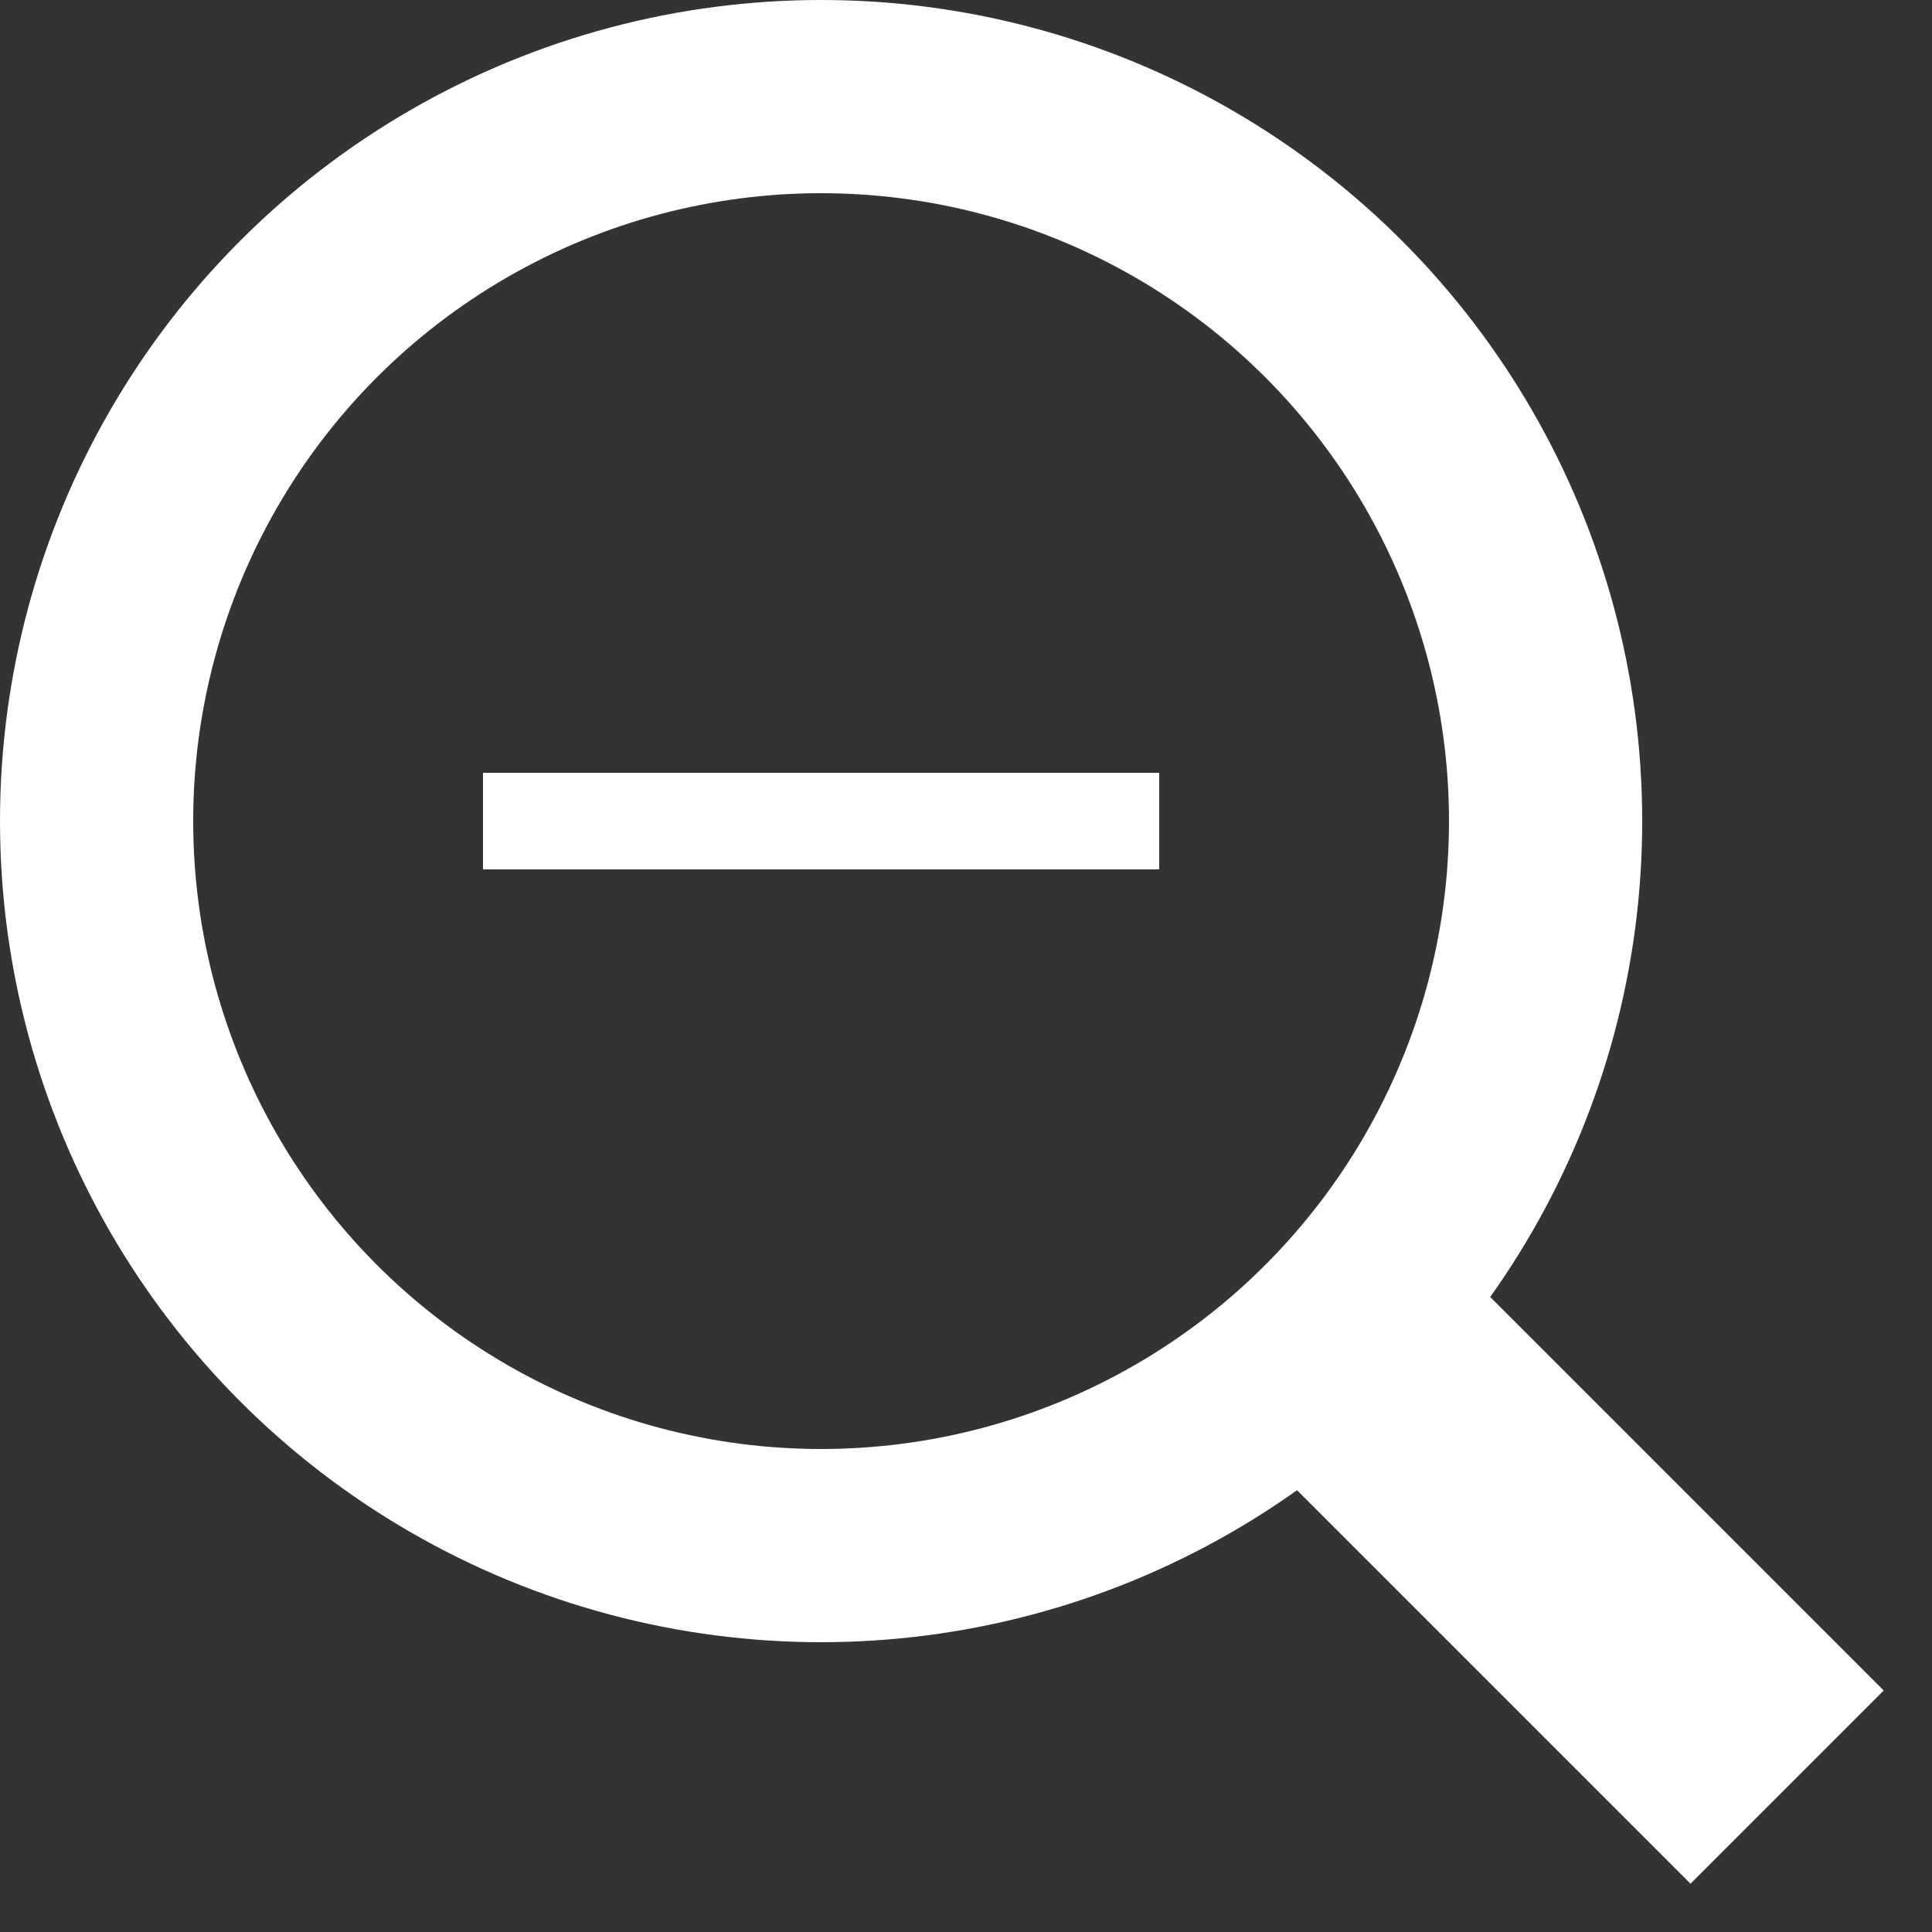
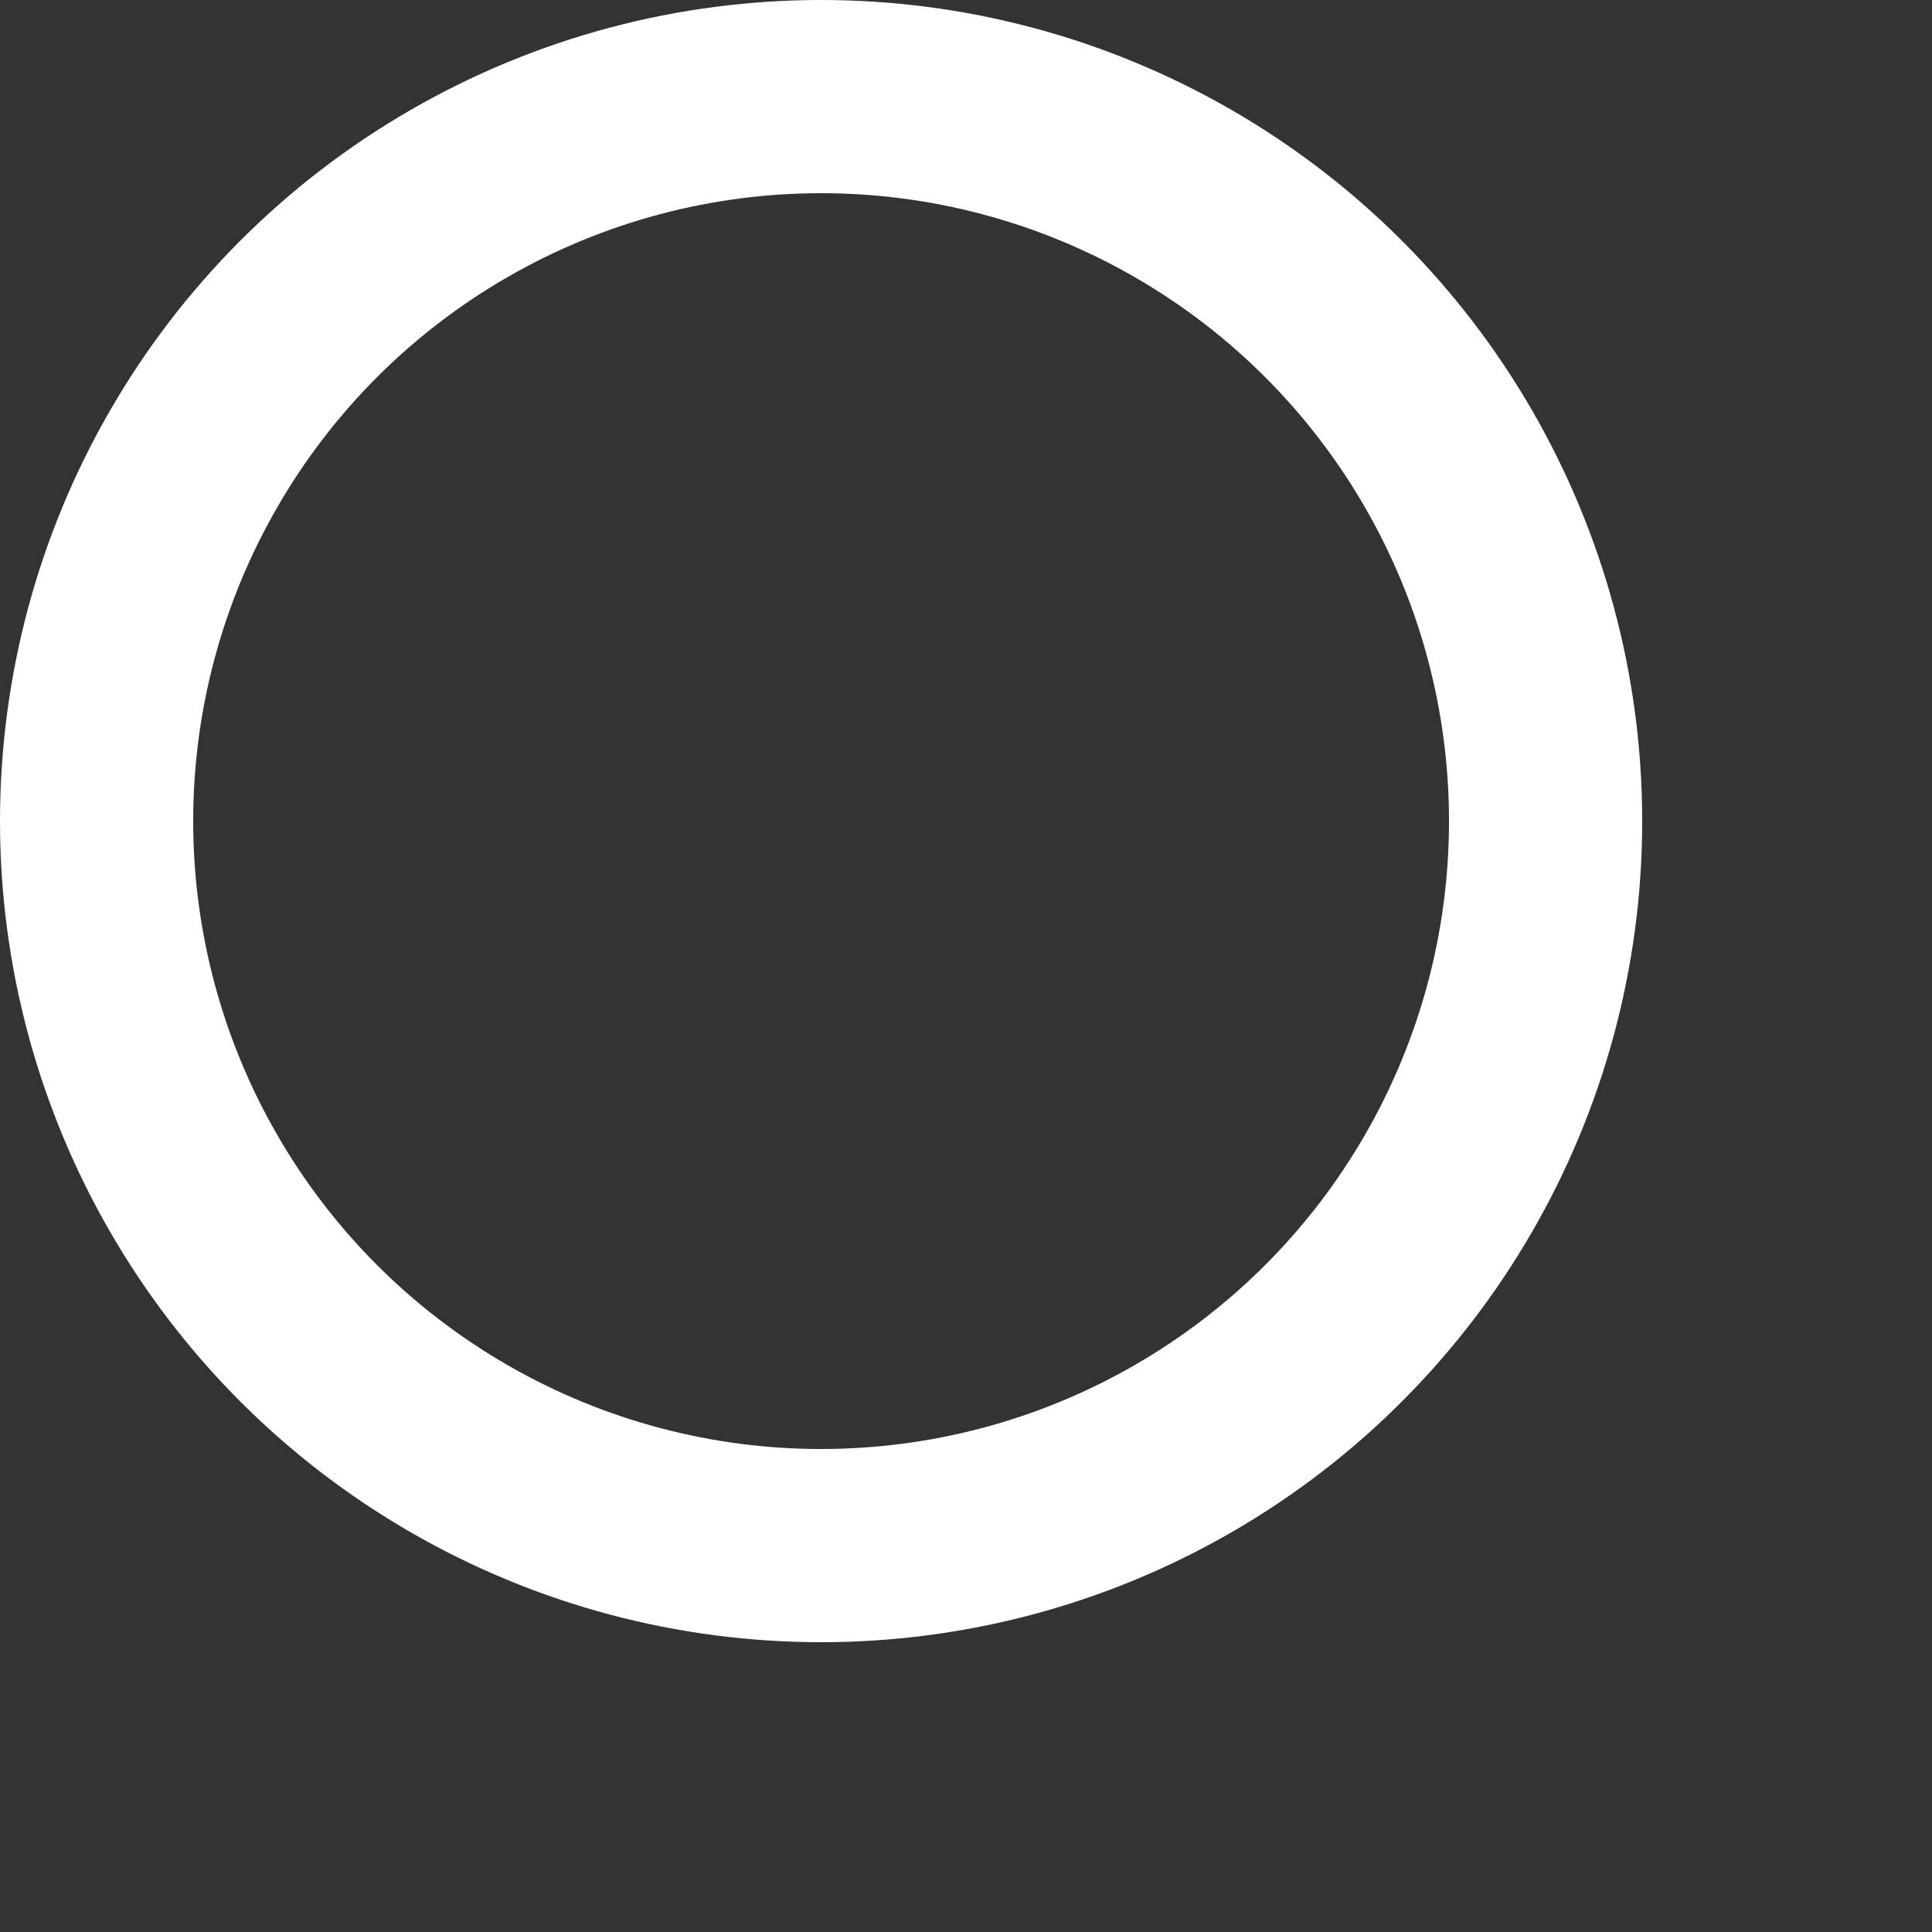
<svg xmlns="http://www.w3.org/2000/svg" width="20" height="20" viewBox="0 0 20 20" fill="none">
  <rect x="0" y="0" width="20" height="20" fill="#333333" stroke="none" />
  <circle cx="8.5" cy="8.5" r="7.5" stroke="white" stroke-width="2" />
-   <path d="M17.5 19.5L13 15L15 13L19.5 17.5L17.5 19.5Z" fill="white" />
-   <rect x="12" y="8" width="1" height="7" transform="rotate(90 12 8)" fill="white" />
</svg>